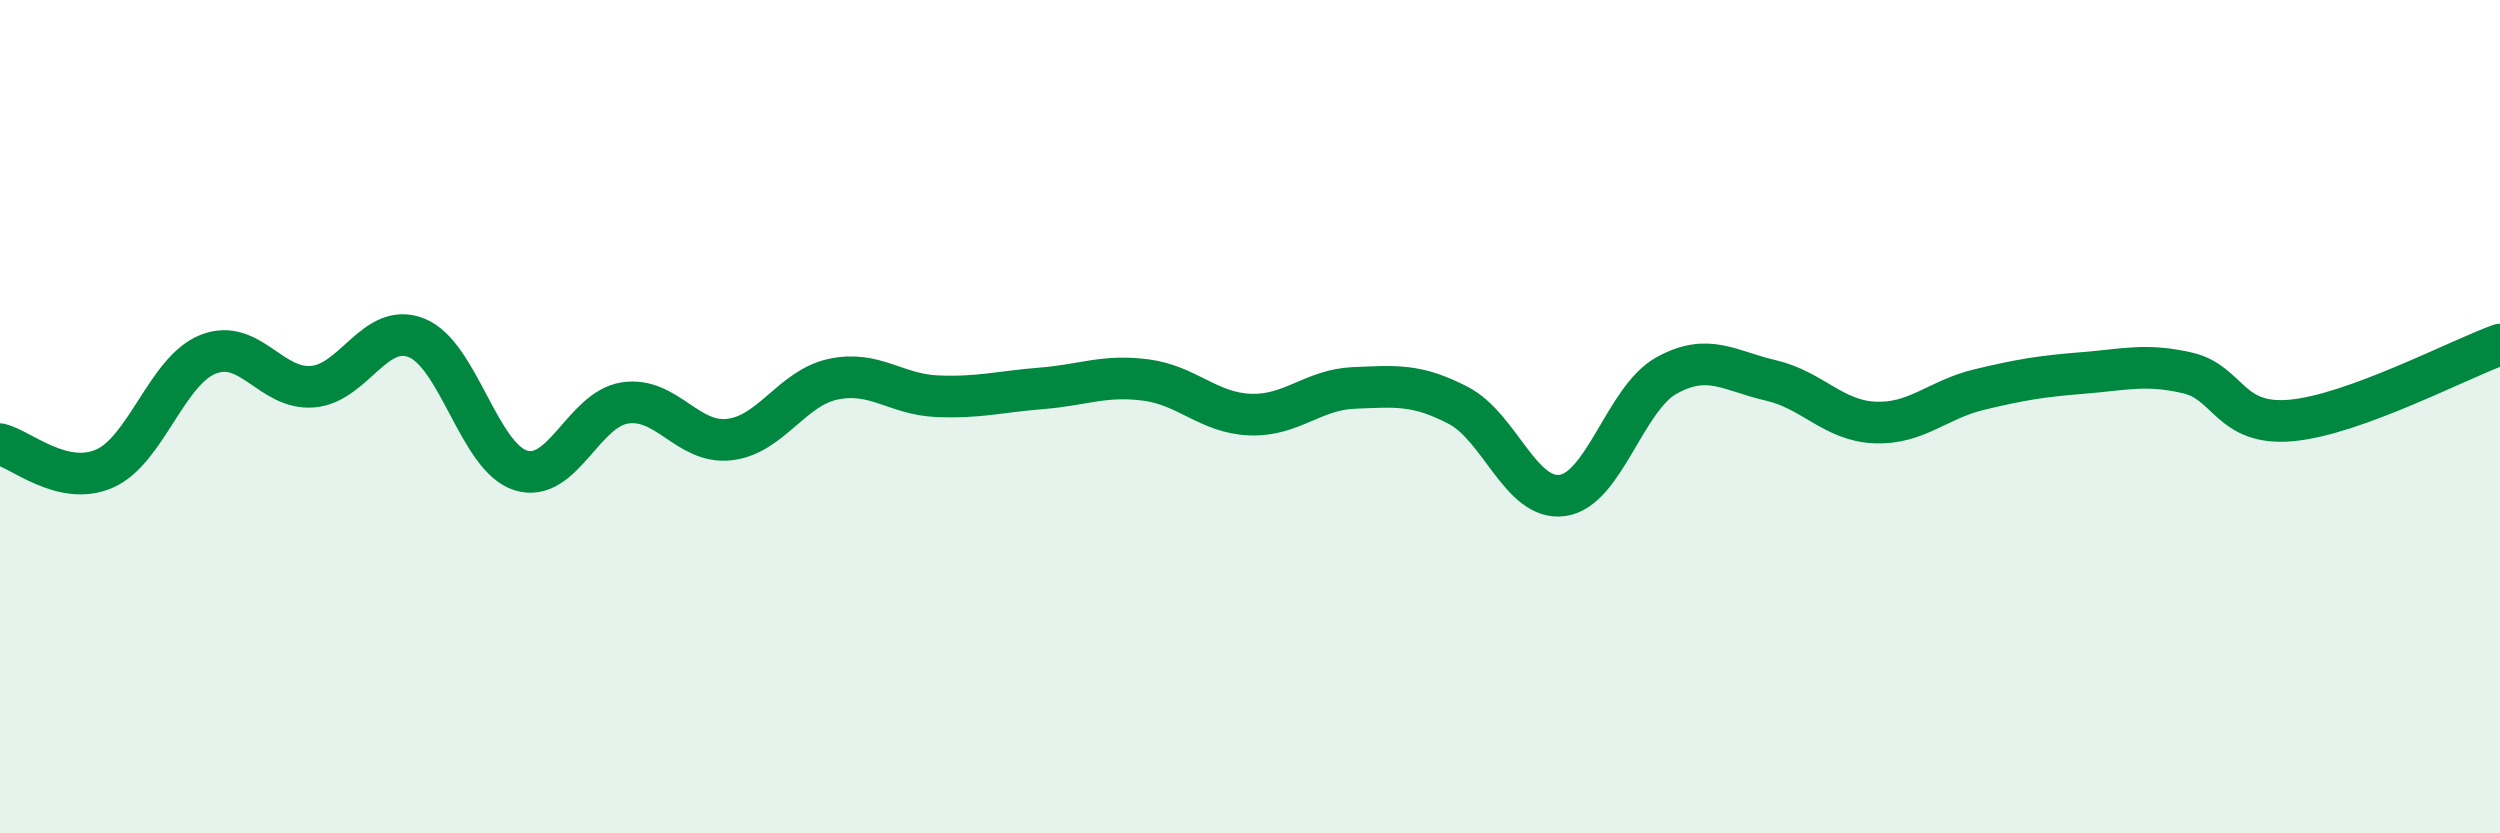
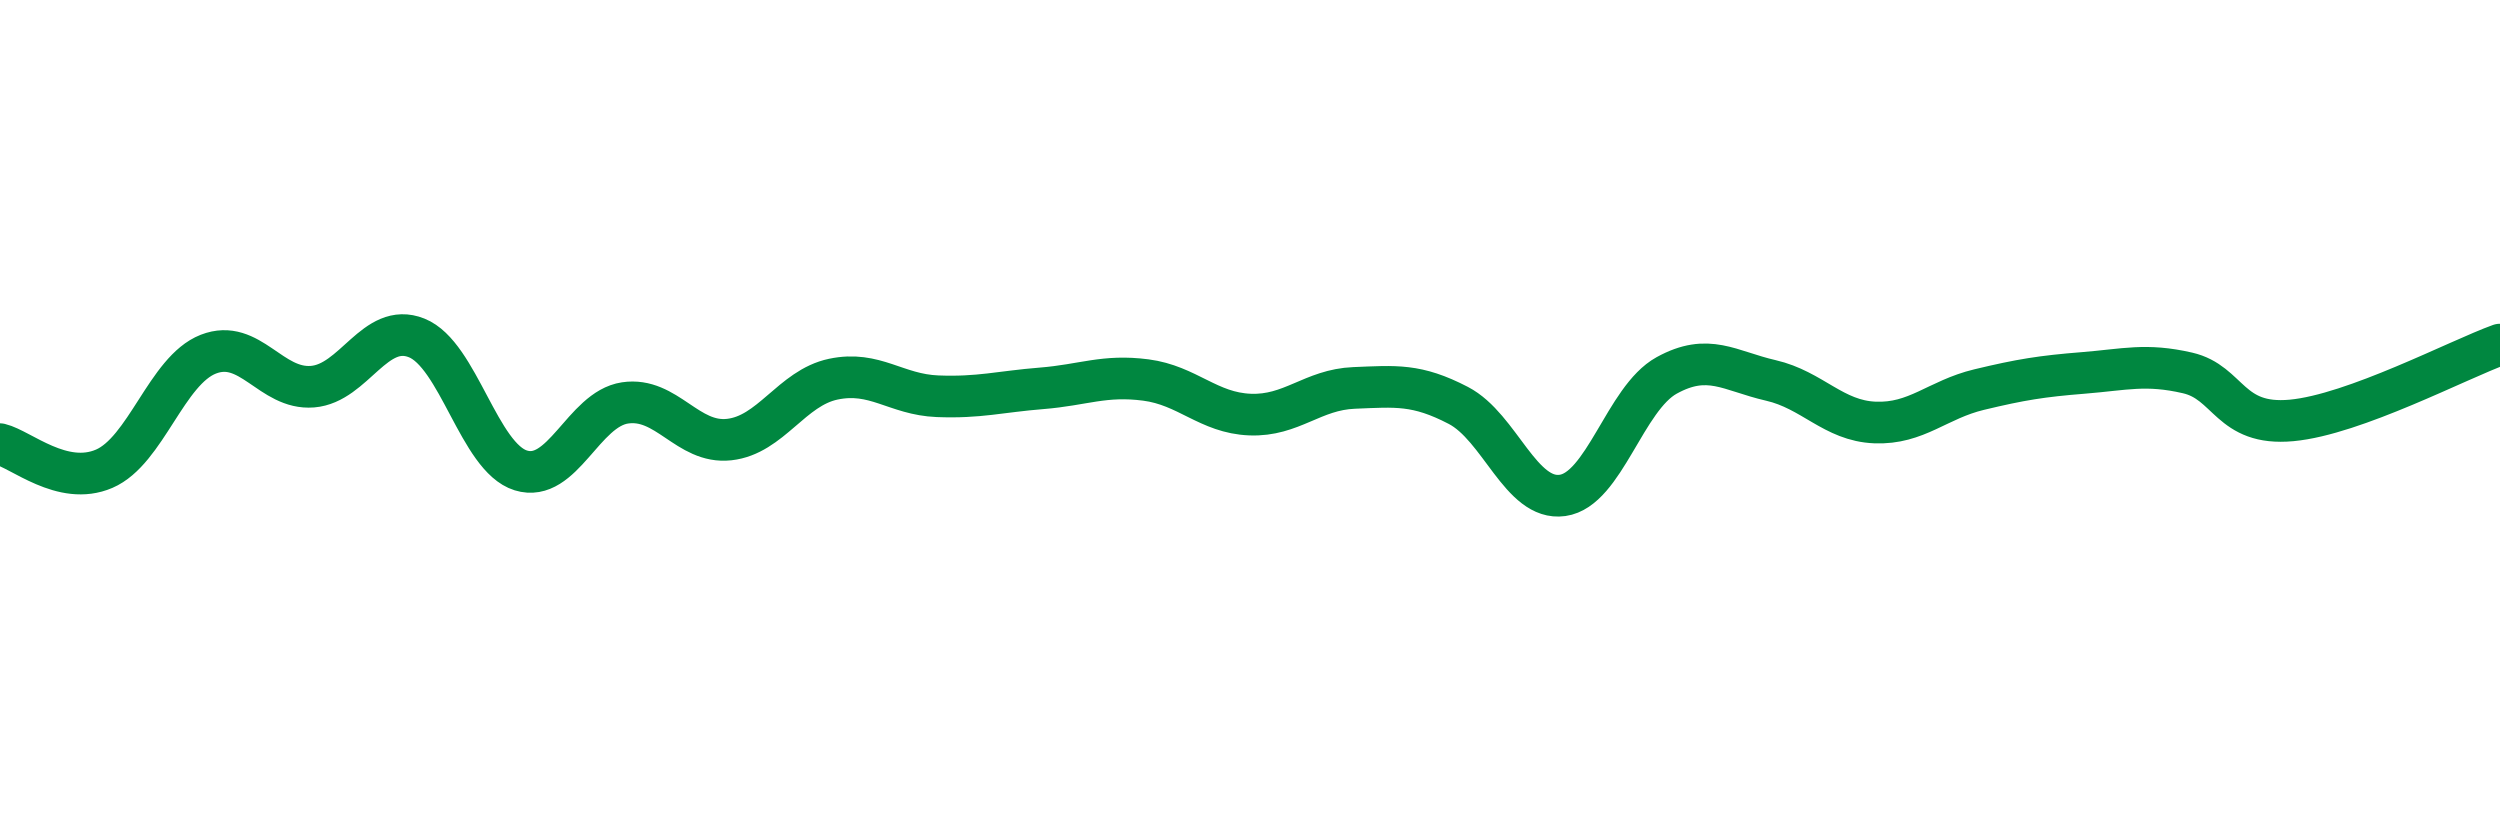
<svg xmlns="http://www.w3.org/2000/svg" width="60" height="20" viewBox="0 0 60 20">
-   <path d="M 0,10.66 C 0.5,10.78 1.5,11.68 2.5,11.25 C 3.5,10.82 4,8.89 5,8.5 C 6,8.11 6.5,9.36 7.5,9.28 C 8.5,9.2 9,7.71 10,8.11 C 11,8.51 11.5,10.98 12.5,11.29 C 13.5,11.6 14,9.82 15,9.67 C 16,9.52 16.5,10.66 17.5,10.55 C 18.5,10.44 19,9.31 20,9.1 C 21,8.89 21.5,9.47 22.5,9.51 C 23.5,9.55 24,9.4 25,9.32 C 26,9.24 26.5,8.99 27.5,9.12 C 28.5,9.25 29,9.91 30,9.95 C 31,9.99 31.5,9.35 32.5,9.31 C 33.5,9.27 34,9.21 35,9.73 C 36,10.25 36.5,12.03 37.5,11.89 C 38.5,11.75 39,9.56 40,9.01 C 41,8.46 41.5,8.9 42.5,9.13 C 43.5,9.36 44,10.1 45,10.14 C 46,10.18 46.5,9.59 47.5,9.35 C 48.5,9.11 49,9.03 50,8.95 C 51,8.87 51.5,8.72 52.5,8.95 C 53.5,9.18 53.5,10.23 55,10.09 C 56.5,9.95 59,8.63 60,8.27L60 20L0 20Z" fill="#008740" opacity="0.1" stroke-linecap="round" stroke-linejoin="round" />
  <path d="M 0,10.66 C 0.5,10.78 1.5,11.68 2.5,11.25 C 3.5,10.82 4,8.89 5,8.5 C 6,8.11 6.5,9.36 7.5,9.28 C 8.5,9.2 9,7.71 10,8.11 C 11,8.51 11.5,10.98 12.5,11.29 C 13.5,11.6 14,9.82 15,9.67 C 16,9.52 16.5,10.66 17.5,10.55 C 18.5,10.44 19,9.31 20,9.1 C 21,8.89 21.5,9.47 22.5,9.51 C 23.5,9.55 24,9.4 25,9.32 C 26,9.24 26.5,8.99 27.5,9.12 C 28.5,9.25 29,9.91 30,9.95 C 31,9.99 31.5,9.35 32.5,9.31 C 33.5,9.27 34,9.21 35,9.73 C 36,10.25 36.5,12.03 37.5,11.89 C 38.5,11.75 39,9.56 40,9.01 C 41,8.46 41.5,8.9 42.5,9.13 C 43.5,9.36 44,10.1 45,10.14 C 46,10.18 46.5,9.59 47.5,9.35 C 48.5,9.11 49,9.03 50,8.95 C 51,8.87 51.5,8.72 52.5,8.95 C 53.5,9.18 53.5,10.23 55,10.09 C 56.5,9.95 59,8.63 60,8.27" stroke="#008740" stroke-width="1" fill="none" stroke-linecap="round" stroke-linejoin="round" />
</svg>